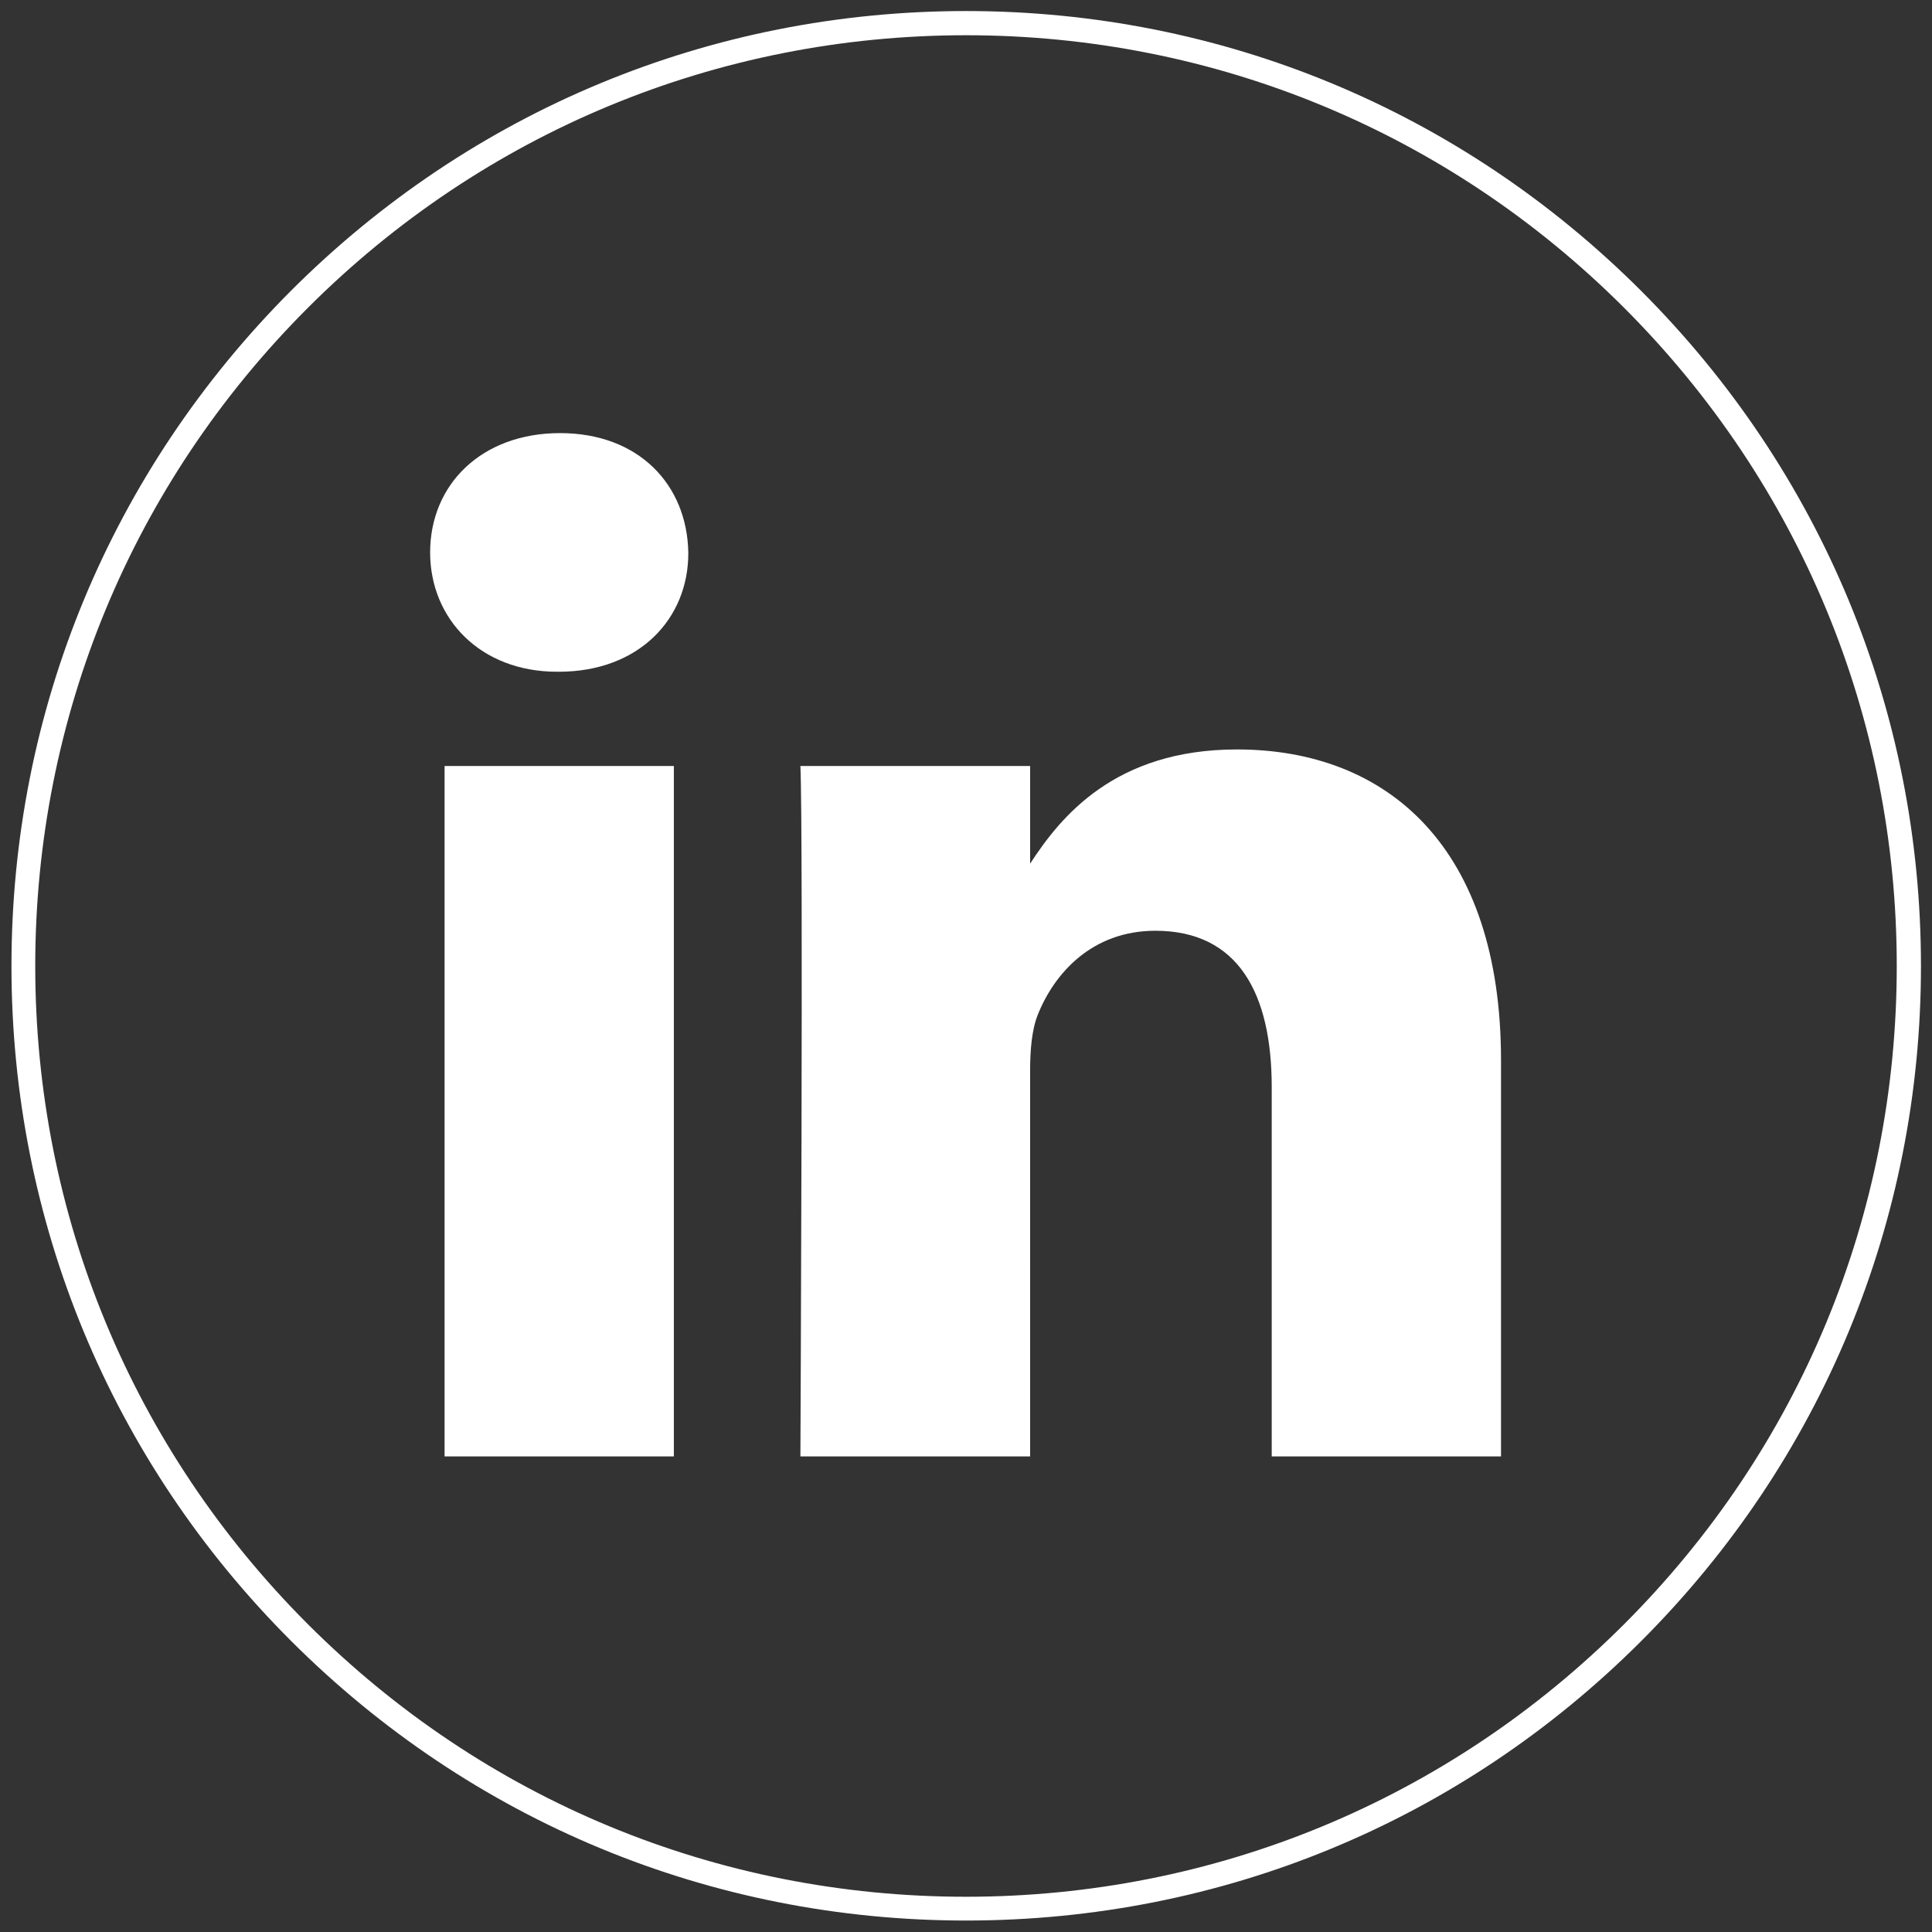
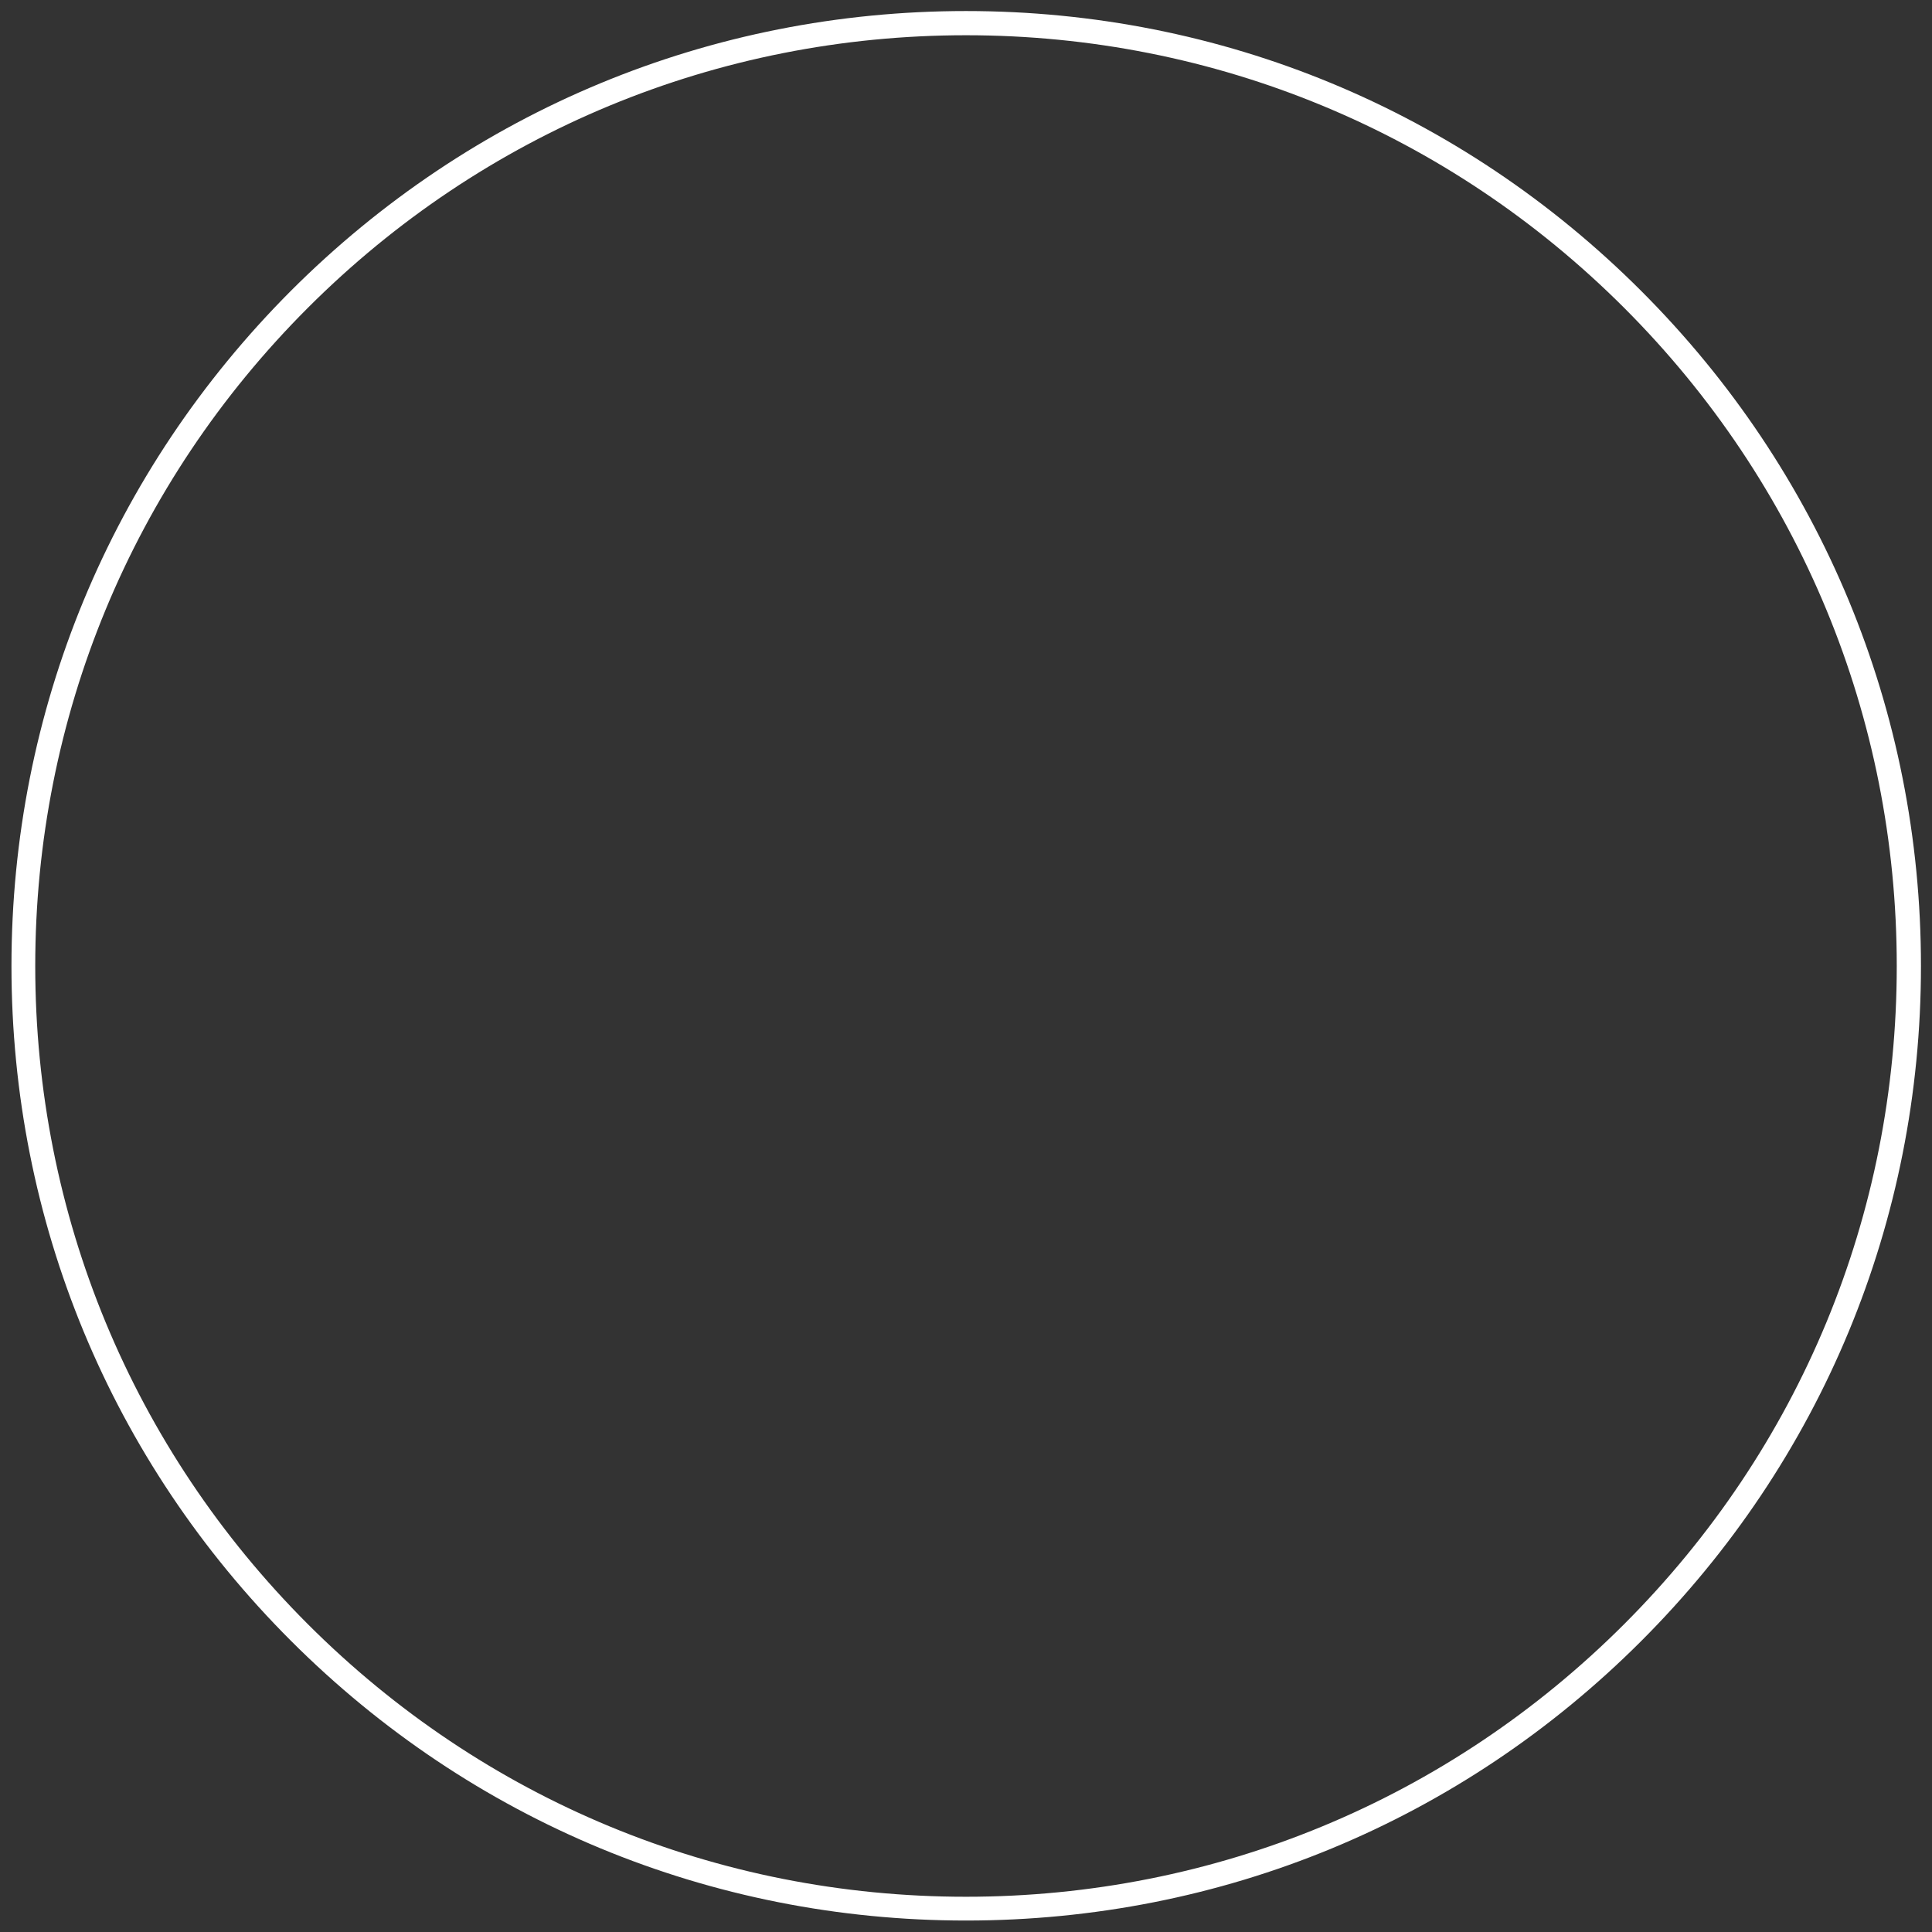
<svg xmlns="http://www.w3.org/2000/svg" version="1.1" id="Layer_1" x="0px" y="0px" viewBox="0 0 455 455" style="enable-background:new 0 0 455 455;" xml:space="preserve">
  <rect x="0" y="0" width="455" height="455" fill="#333333" stroke="none" />
  <style type="text/css">
	.st0{fill-rule:evenodd;clip-rule:evenodd;fill:#FFFFFF;}
	.st1{fill:#FFFFFF;}
</style>
  <g>
-     <path class="st0" d="M158.7,343h-54V180.4h54V343z M131.6,158.2h-0.4c-18.1,0-29.9-12.5-29.9-28.1c0-16,12.1-28.1,30.6-28.1   c18.5,0,29.9,12.1,30.2,28.1C162.2,145.7,150.5,158.2,131.6,158.2z M353.6,343h-54.1v-87c0-21.9-7.8-36.8-27.4-36.8   c-14.9,0-23.8,10-27.7,19.8c-1.4,3.5-1.8,8.3-1.8,13.2V343h-54.1c0,0,0.7-147.4,0-162.6h54.1v23c7.2-11.1,20-26.9,48.7-26.9   c35.6,0,62.2,23.2,62.2,73.2V343z" />
-   </g>
+     </g>
  <g>
    <path class="st1" d="M227.5,452.3c-60.1,0-116.5-23.4-159-65.9C26.1,344,2.7,287.6,2.7,227.5S26.1,111,68.5,68.5   c42.5-42.5,98.9-65.9,159-65.9s116.5,23.4,159,65.9c42.5,42.5,65.9,98.9,65.9,159s-23.4,116.5-65.9,159S287.6,452.3,227.5,452.3z    M227.5,8.3c-58.5,0-113.6,22.8-155,64.2C31.1,113.9,8.3,169,8.3,227.5c0,58.5,22.8,113.6,64.2,155c41.4,41.4,96.4,64.2,155,64.2   c58.5,0,113.6-22.8,155-64.2c41.4-41.4,64.2-96.4,64.2-155c0-58.5-22.8-113.6-64.2-155C341.1,31.1,286,8.3,227.5,8.3z" />
  </g>
</svg>